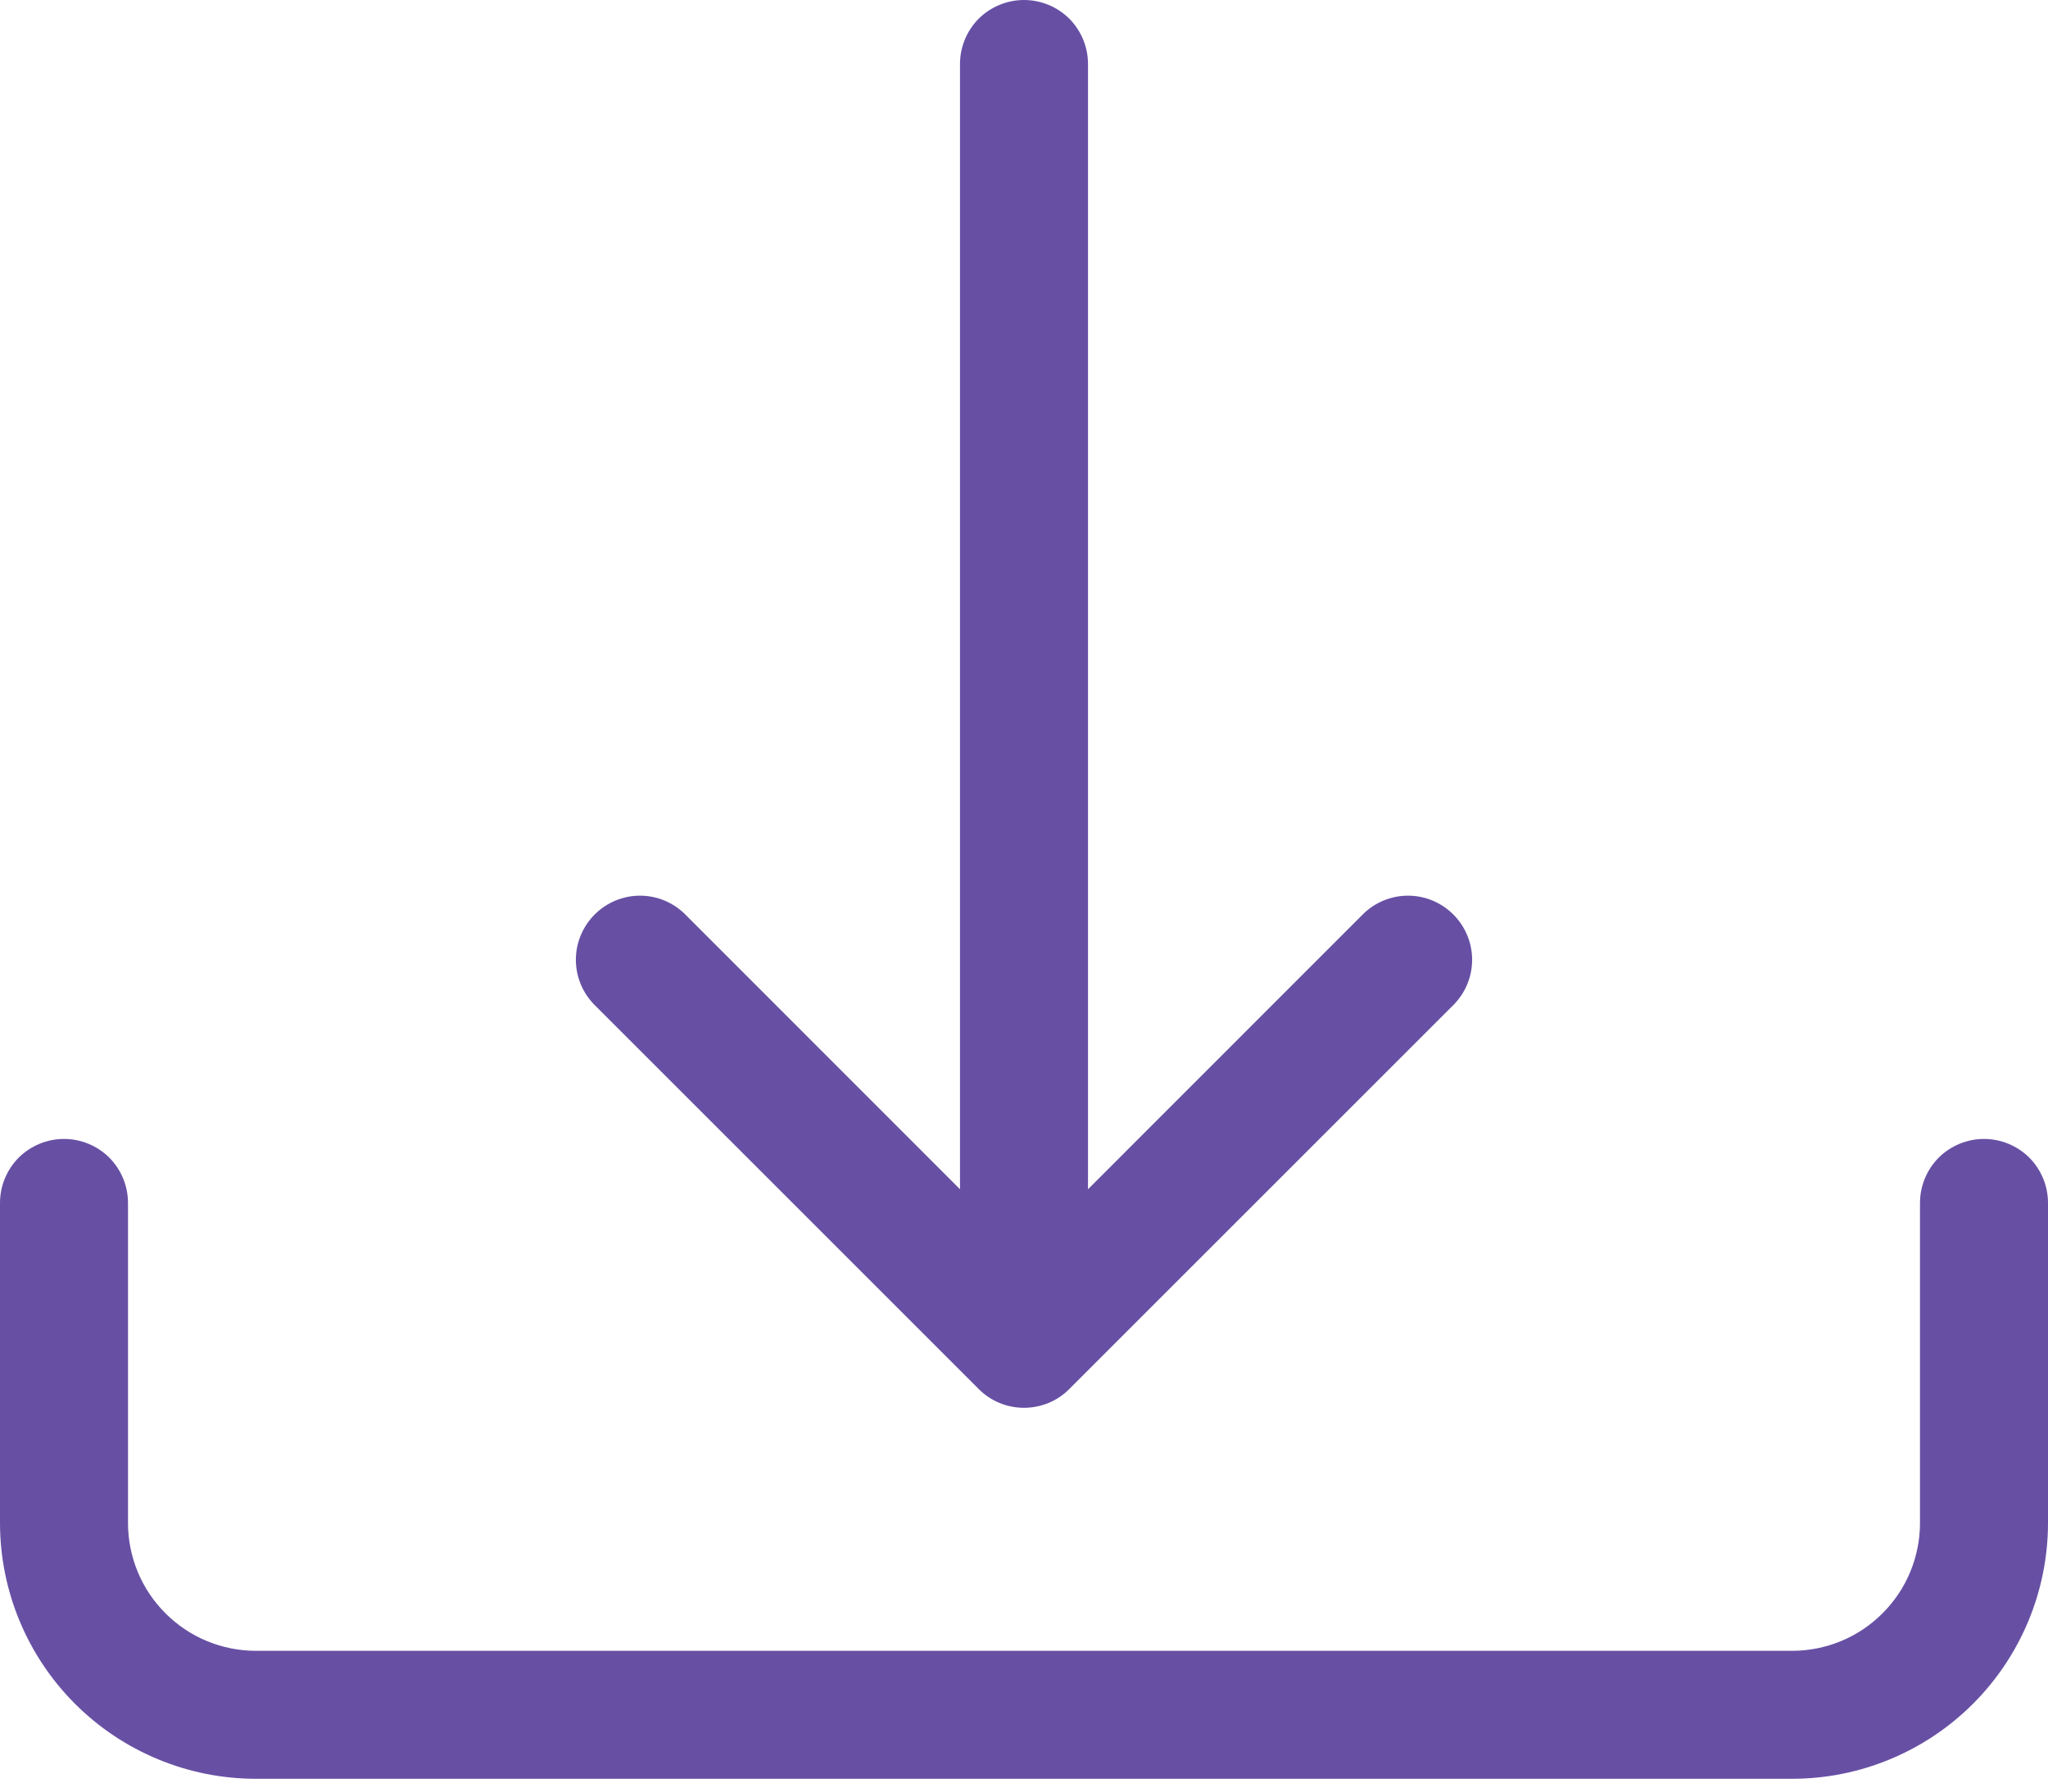
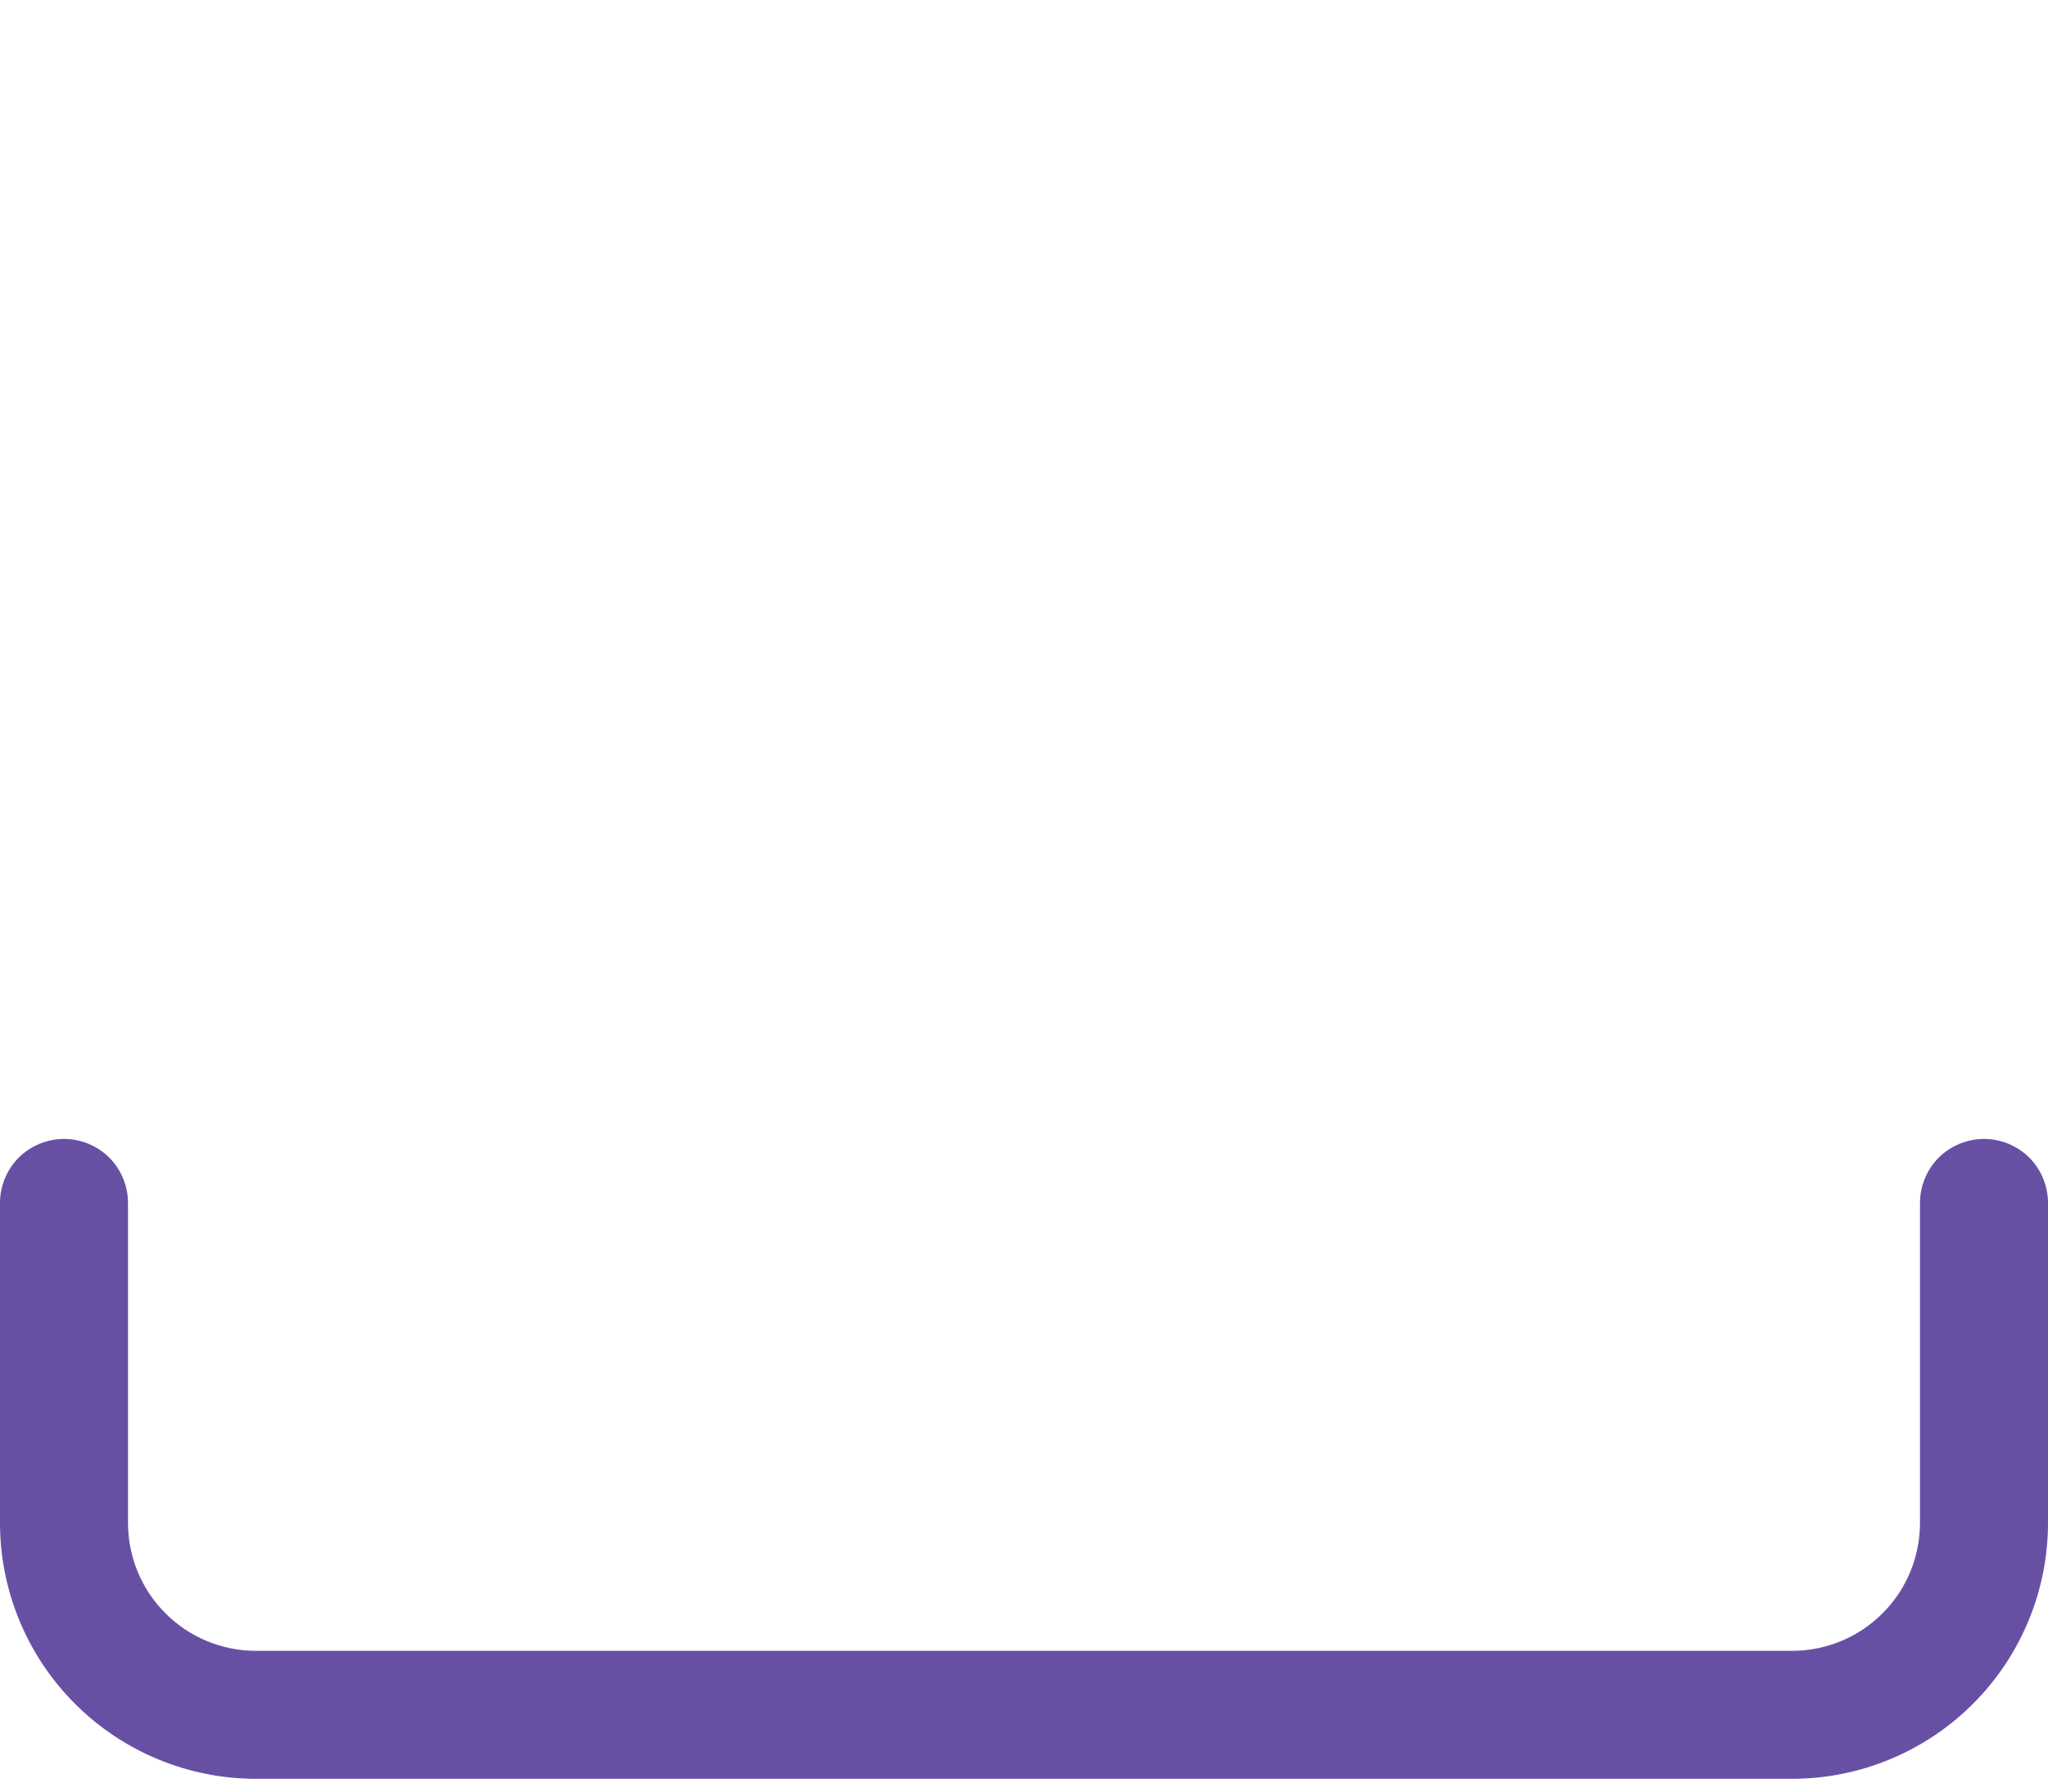
<svg xmlns="http://www.w3.org/2000/svg" width="16" height="14" viewBox="0 0 16 14" fill="none">
  <path d="M0.5 8.9C0.633 8.9 0.76 8.953 0.854 9.046C0.947 9.14 1 9.267 1 9.4V11.9C1 12.165 1.105 12.42 1.293 12.607C1.48 12.795 1.735 12.9 2 12.9H14C14.265 12.9 14.52 12.795 14.707 12.607C14.895 12.42 15 12.165 15 11.9V9.4C15 9.267 15.053 9.14 15.146 9.046C15.24 8.953 15.367 8.9 15.5 8.9C15.633 8.9 15.76 8.953 15.854 9.046C15.947 9.14 16 9.267 16 9.4V11.9C16 12.43 15.789 12.939 15.414 13.314C15.039 13.689 14.53 13.9 14 13.9H2C1.47 13.9 0.961 13.689 0.586 13.314C0.211 12.939 0 12.43 0 11.9V9.4C0 9.267 0.053 9.14 0.146 9.046C0.24 8.953 0.367 8.9 0.5 8.9Z" fill="#6750A4" />
-   <path d="M7.646 10.854C7.692 10.901 7.748 10.938 7.808 10.963C7.869 10.988 7.934 11.001 8 11.001C8.066 11.001 8.131 10.988 8.192 10.963C8.252 10.938 8.308 10.901 8.354 10.854L11.354 7.854C11.448 7.76 11.501 7.633 11.501 7.5C11.501 7.367 11.448 7.24 11.354 7.146C11.26 7.052 11.133 6.999 11 6.999C10.867 6.999 10.74 7.052 10.646 7.146L8.5 9.293V0.5C8.5 0.367 8.447 0.24 8.354 0.146C8.26 0.053 8.133 0 8 0C7.867 0 7.74 0.053 7.646 0.146C7.553 0.24 7.5 0.367 7.5 0.5V9.293L5.354 7.146C5.26 7.052 5.133 6.999 5 6.999C4.867 6.999 4.74 7.052 4.646 7.146C4.552 7.24 4.499 7.367 4.499 7.5C4.499 7.633 4.552 7.76 4.646 7.854L7.646 10.854Z" fill="#6750A4" />
</svg>